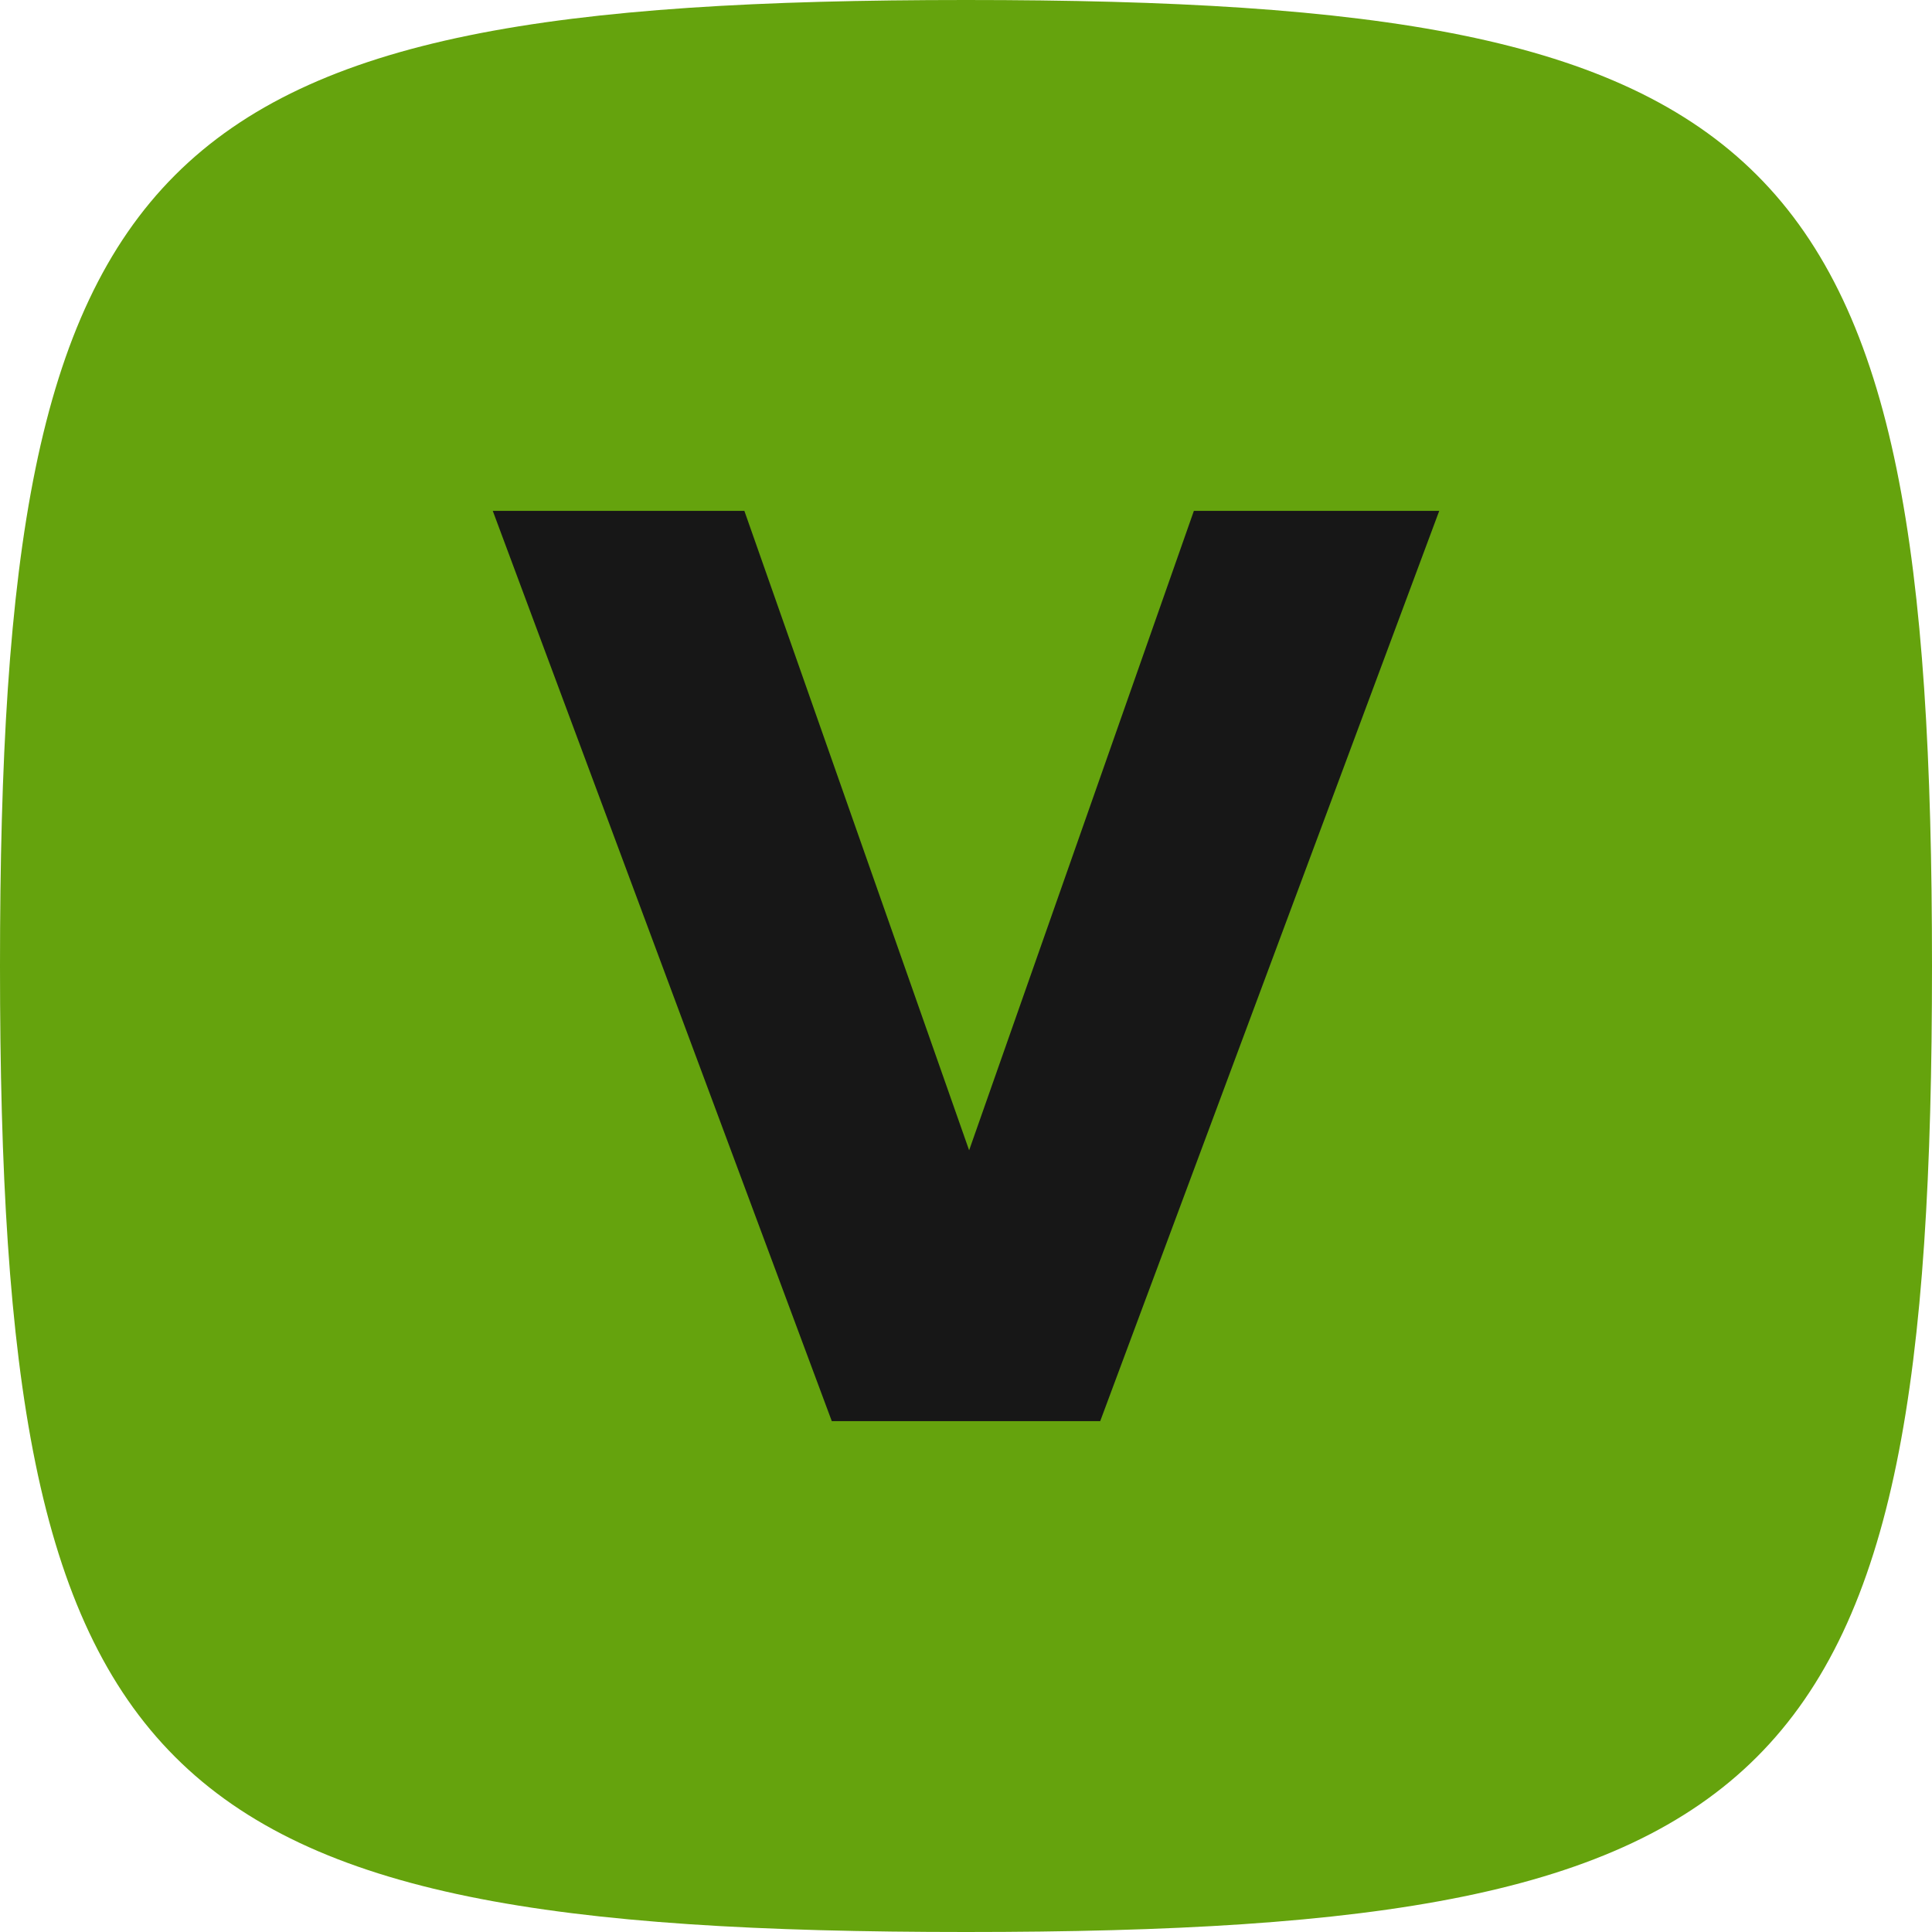
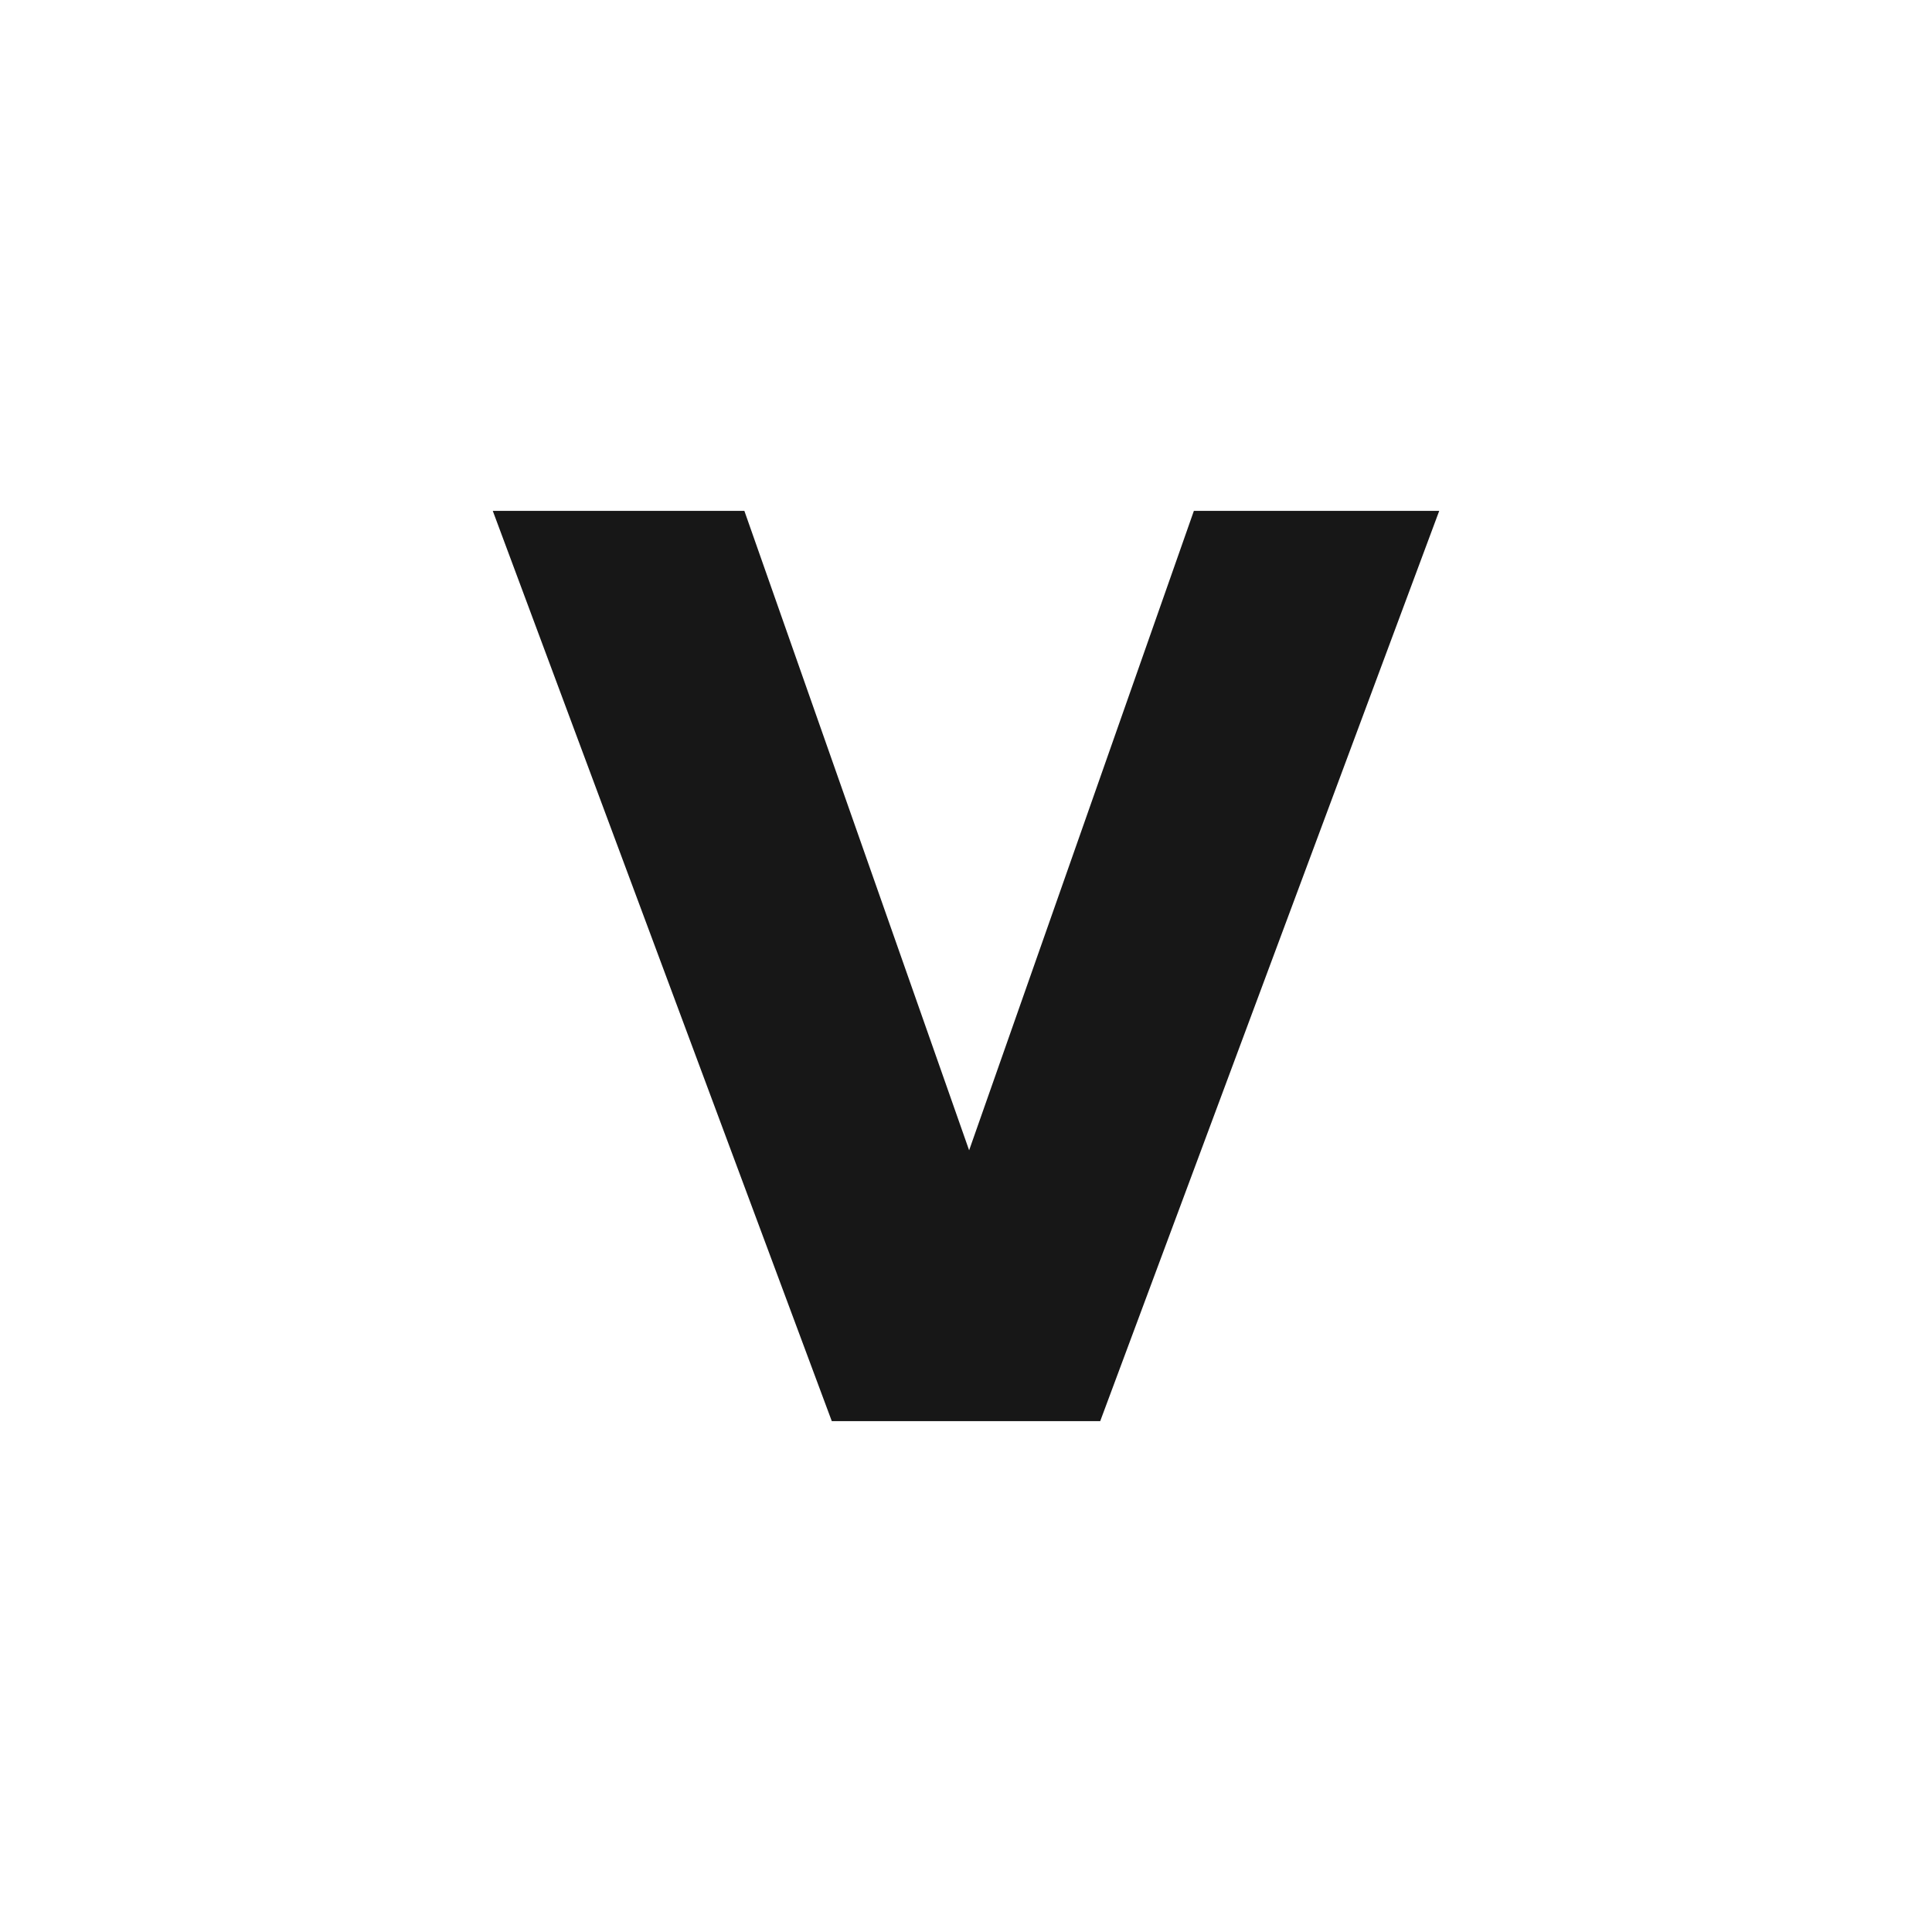
<svg xmlns="http://www.w3.org/2000/svg" version="1.1" width="1080" height="1080">
-   <path d="M0 80C0 12 12 0 80 0s80 12 80 80-12 80-80 80S0 148 0 80" fill="#65a30d" transform="scale(6.75)" />
  <path d="M 804.53,285.593 615.03,794.407 H 464.97 L 275.47,285.593 H 416.11 L 541.748,643.026 667.38,285.593 Z" fill="#171717" style="stroke-width:3" />
</svg>